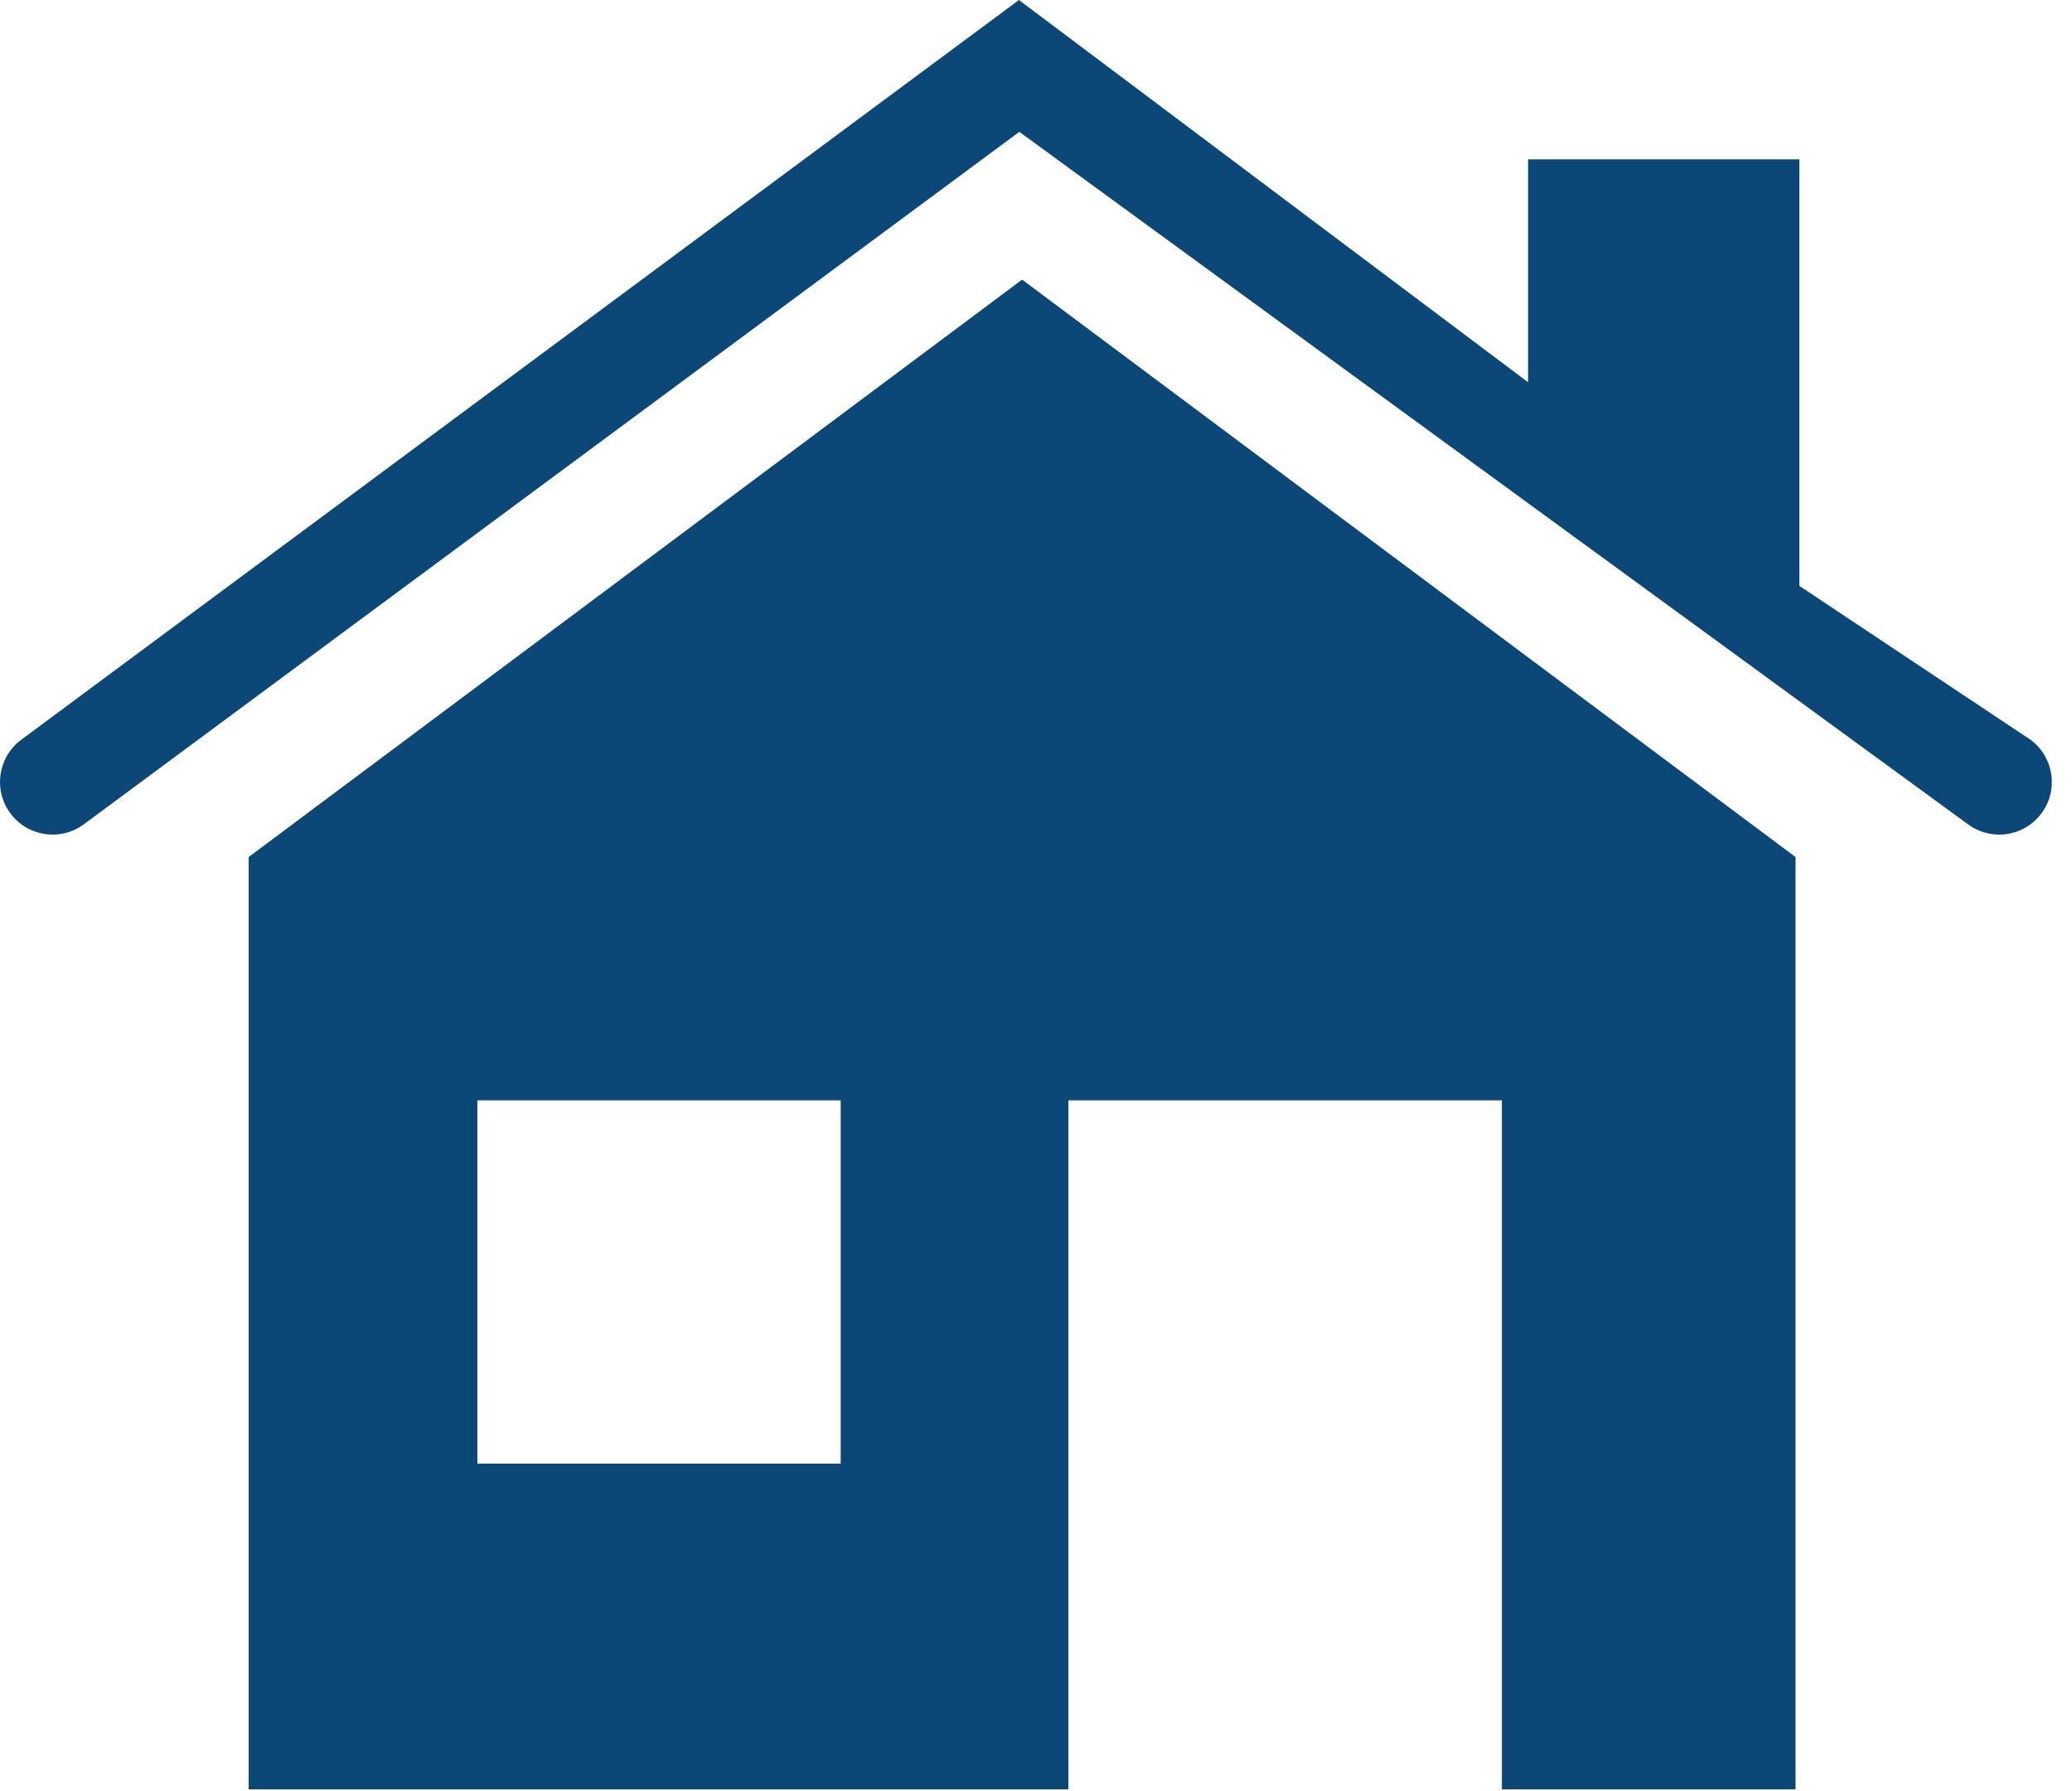
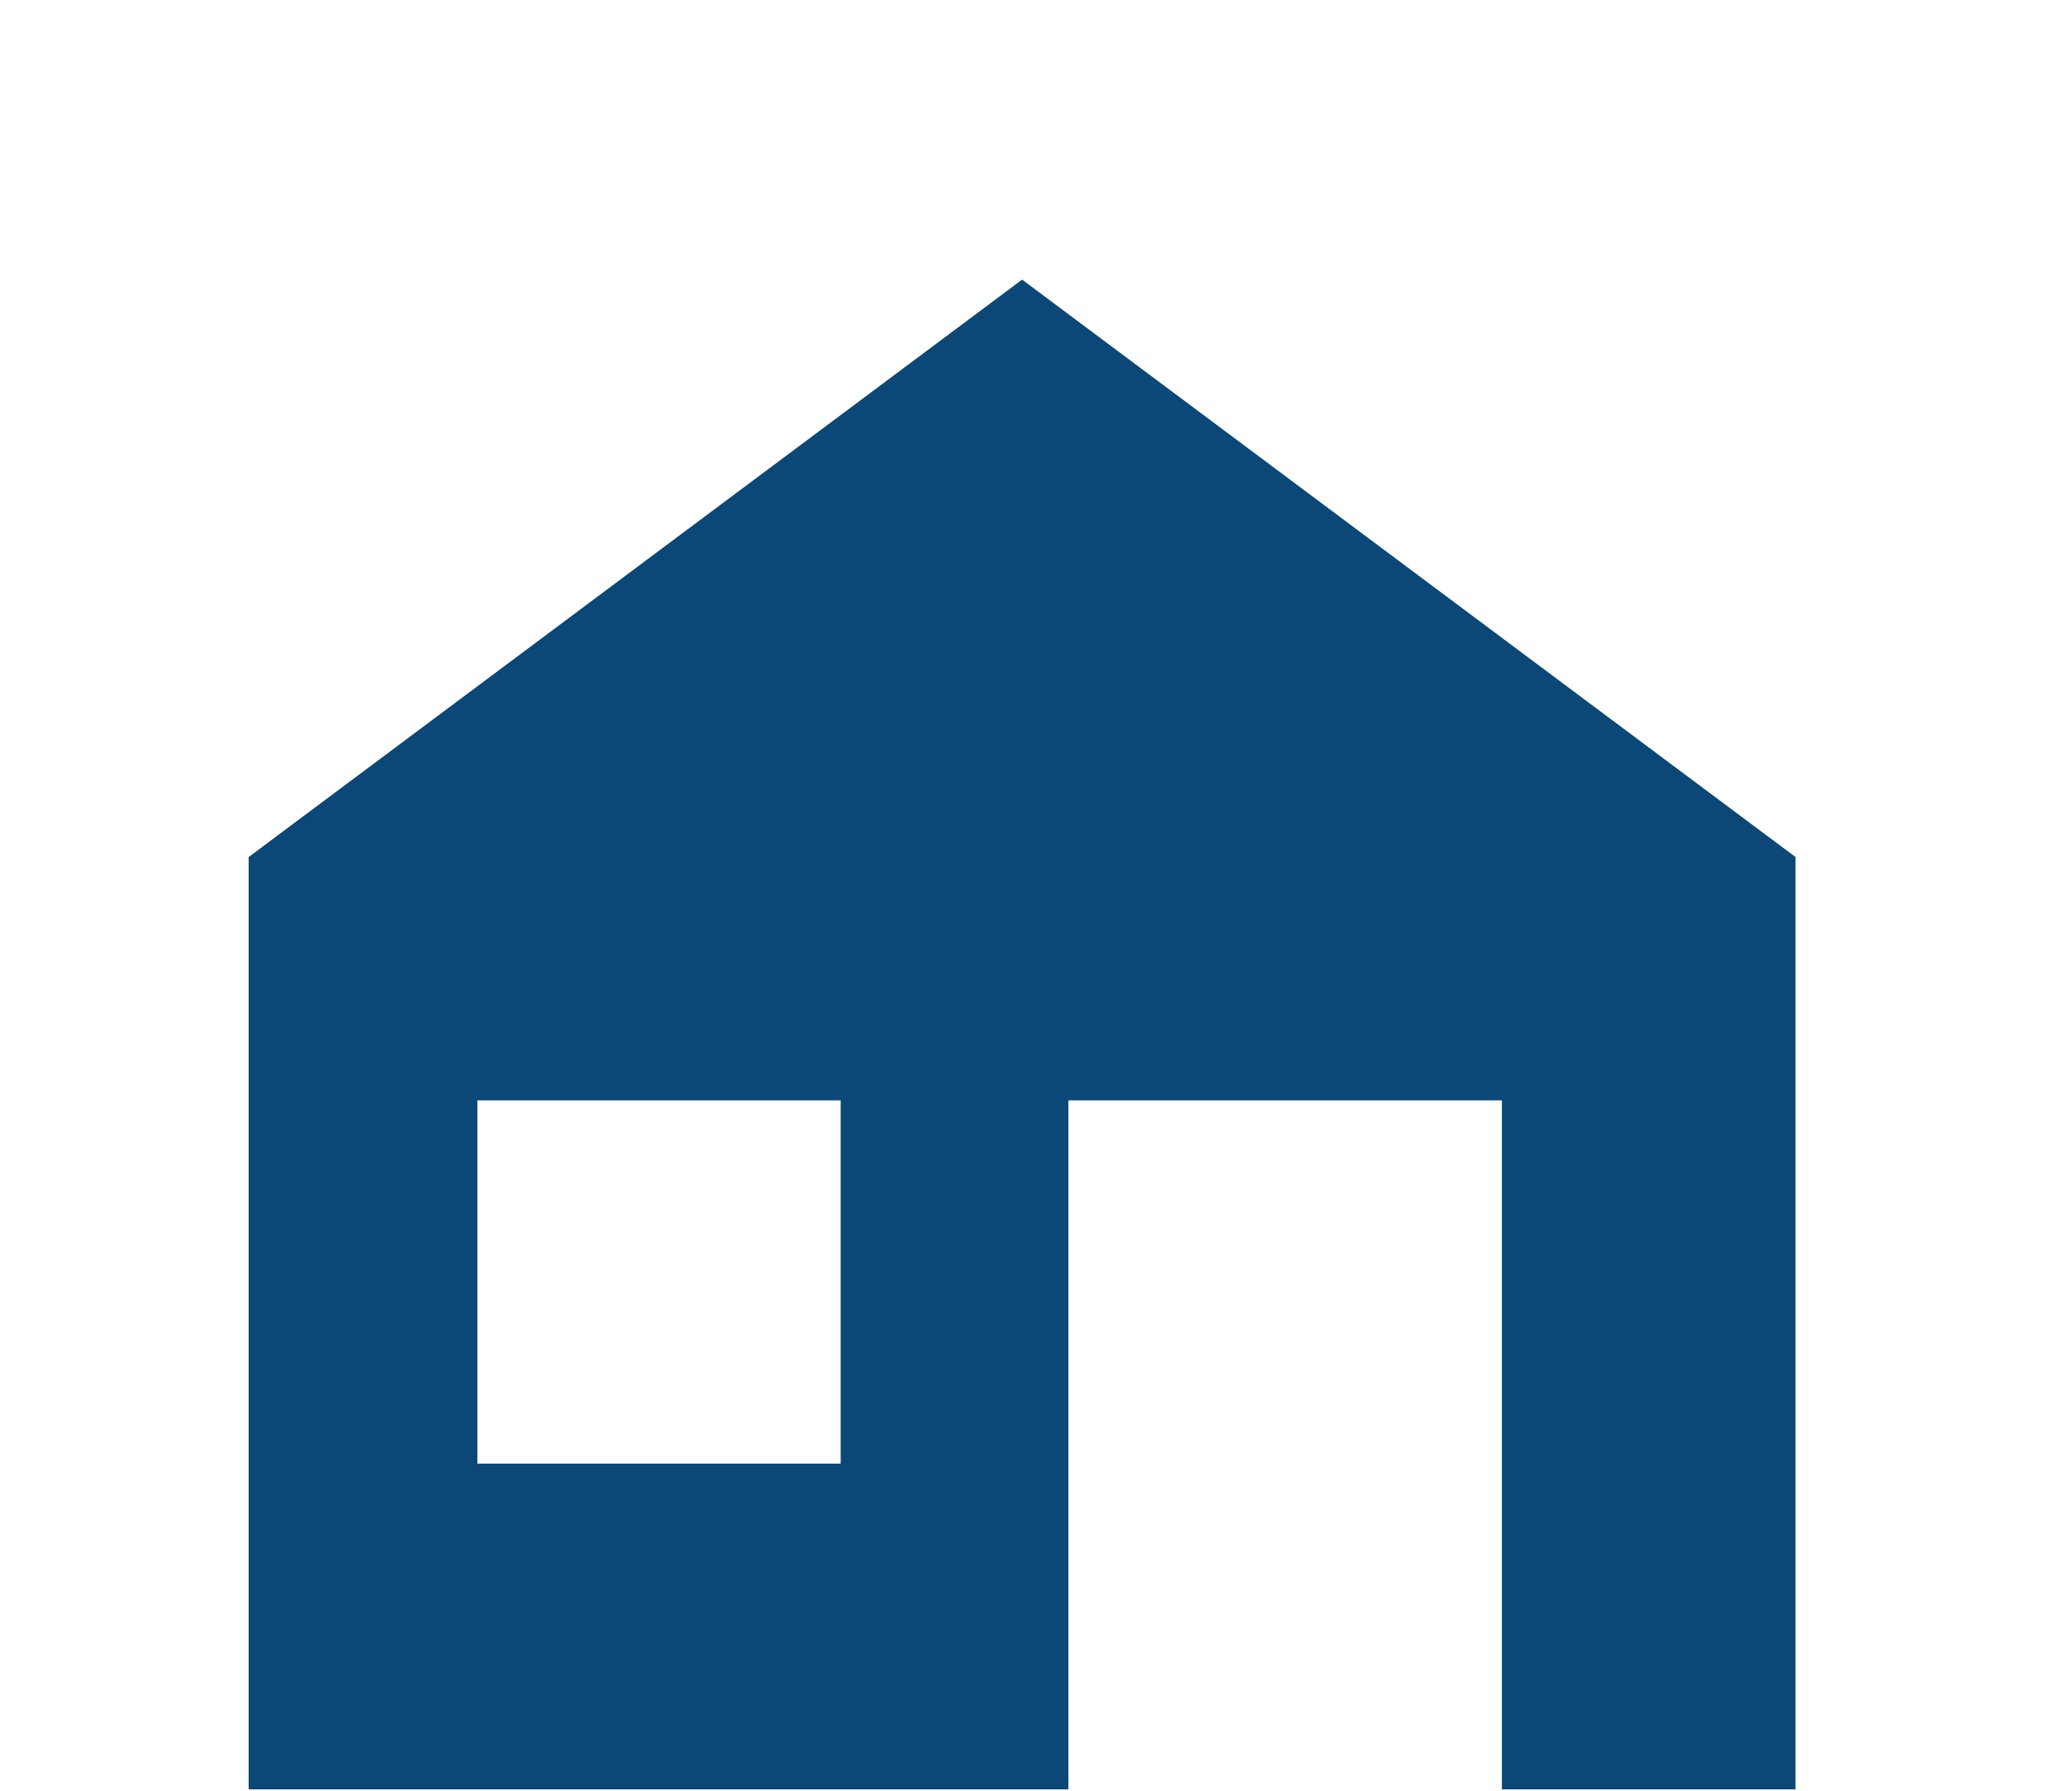
<svg xmlns="http://www.w3.org/2000/svg" width="96" height="83" viewBox="0 0 96 83" fill="none">
  <path d="M11.521 39.709V41.181V82.906H49.502V50.982H69.585V82.905H83.191V41.182V39.709L47.356 12.955L11.521 39.709ZM38.949 67.814H22.118V50.982H38.95V67.814H38.949Z" fill="#0B4877" />
-   <path d="M94.091 34.283L83.368 27.145C83.368 17.994 83.368 7.382 83.368 7.382H70.799C70.799 7.382 70.799 11.969 70.799 17.709L47.209 0L0.962 34.291C-0.11 35.107 -0.317 36.636 0.498 37.707C1.312 38.778 2.841 38.988 3.914 38.171L47.228 6.109L91.165 38.181C91.604 38.51 92.117 38.669 92.627 38.669C93.367 38.669 94.099 38.332 94.578 37.695C95.385 36.618 95.169 35.092 94.091 34.283Z" fill="#0B4877" />
</svg>